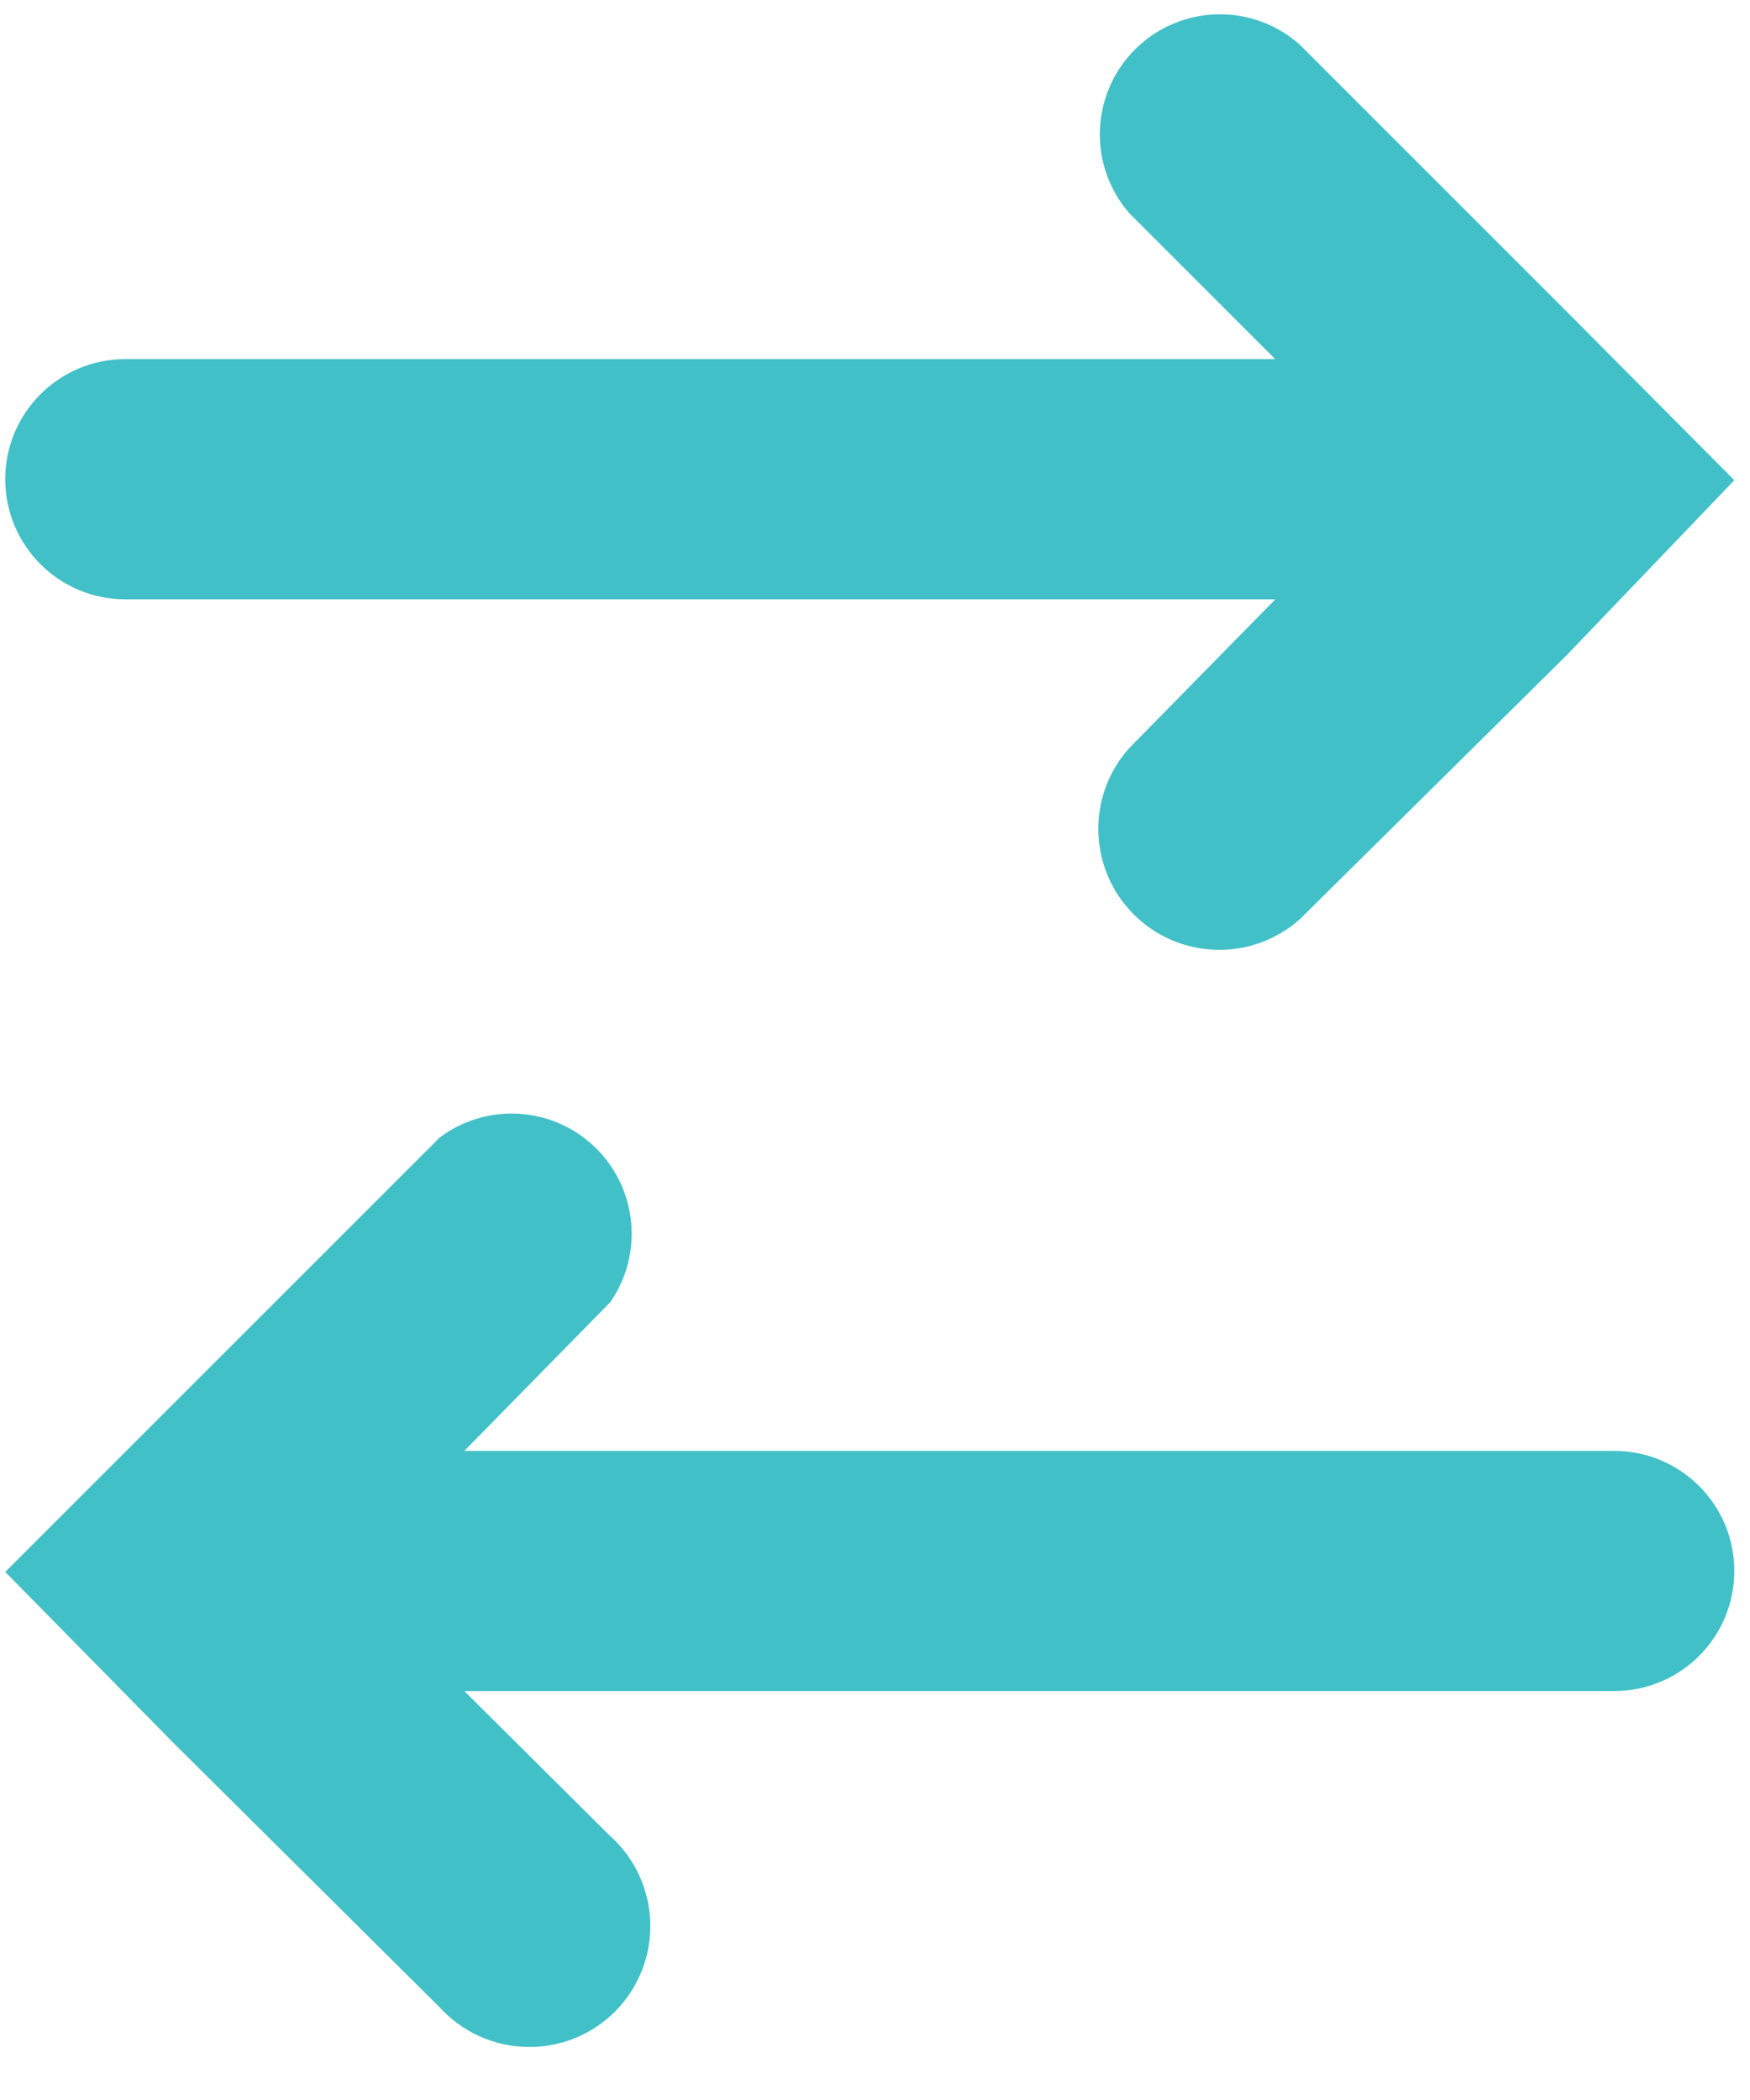
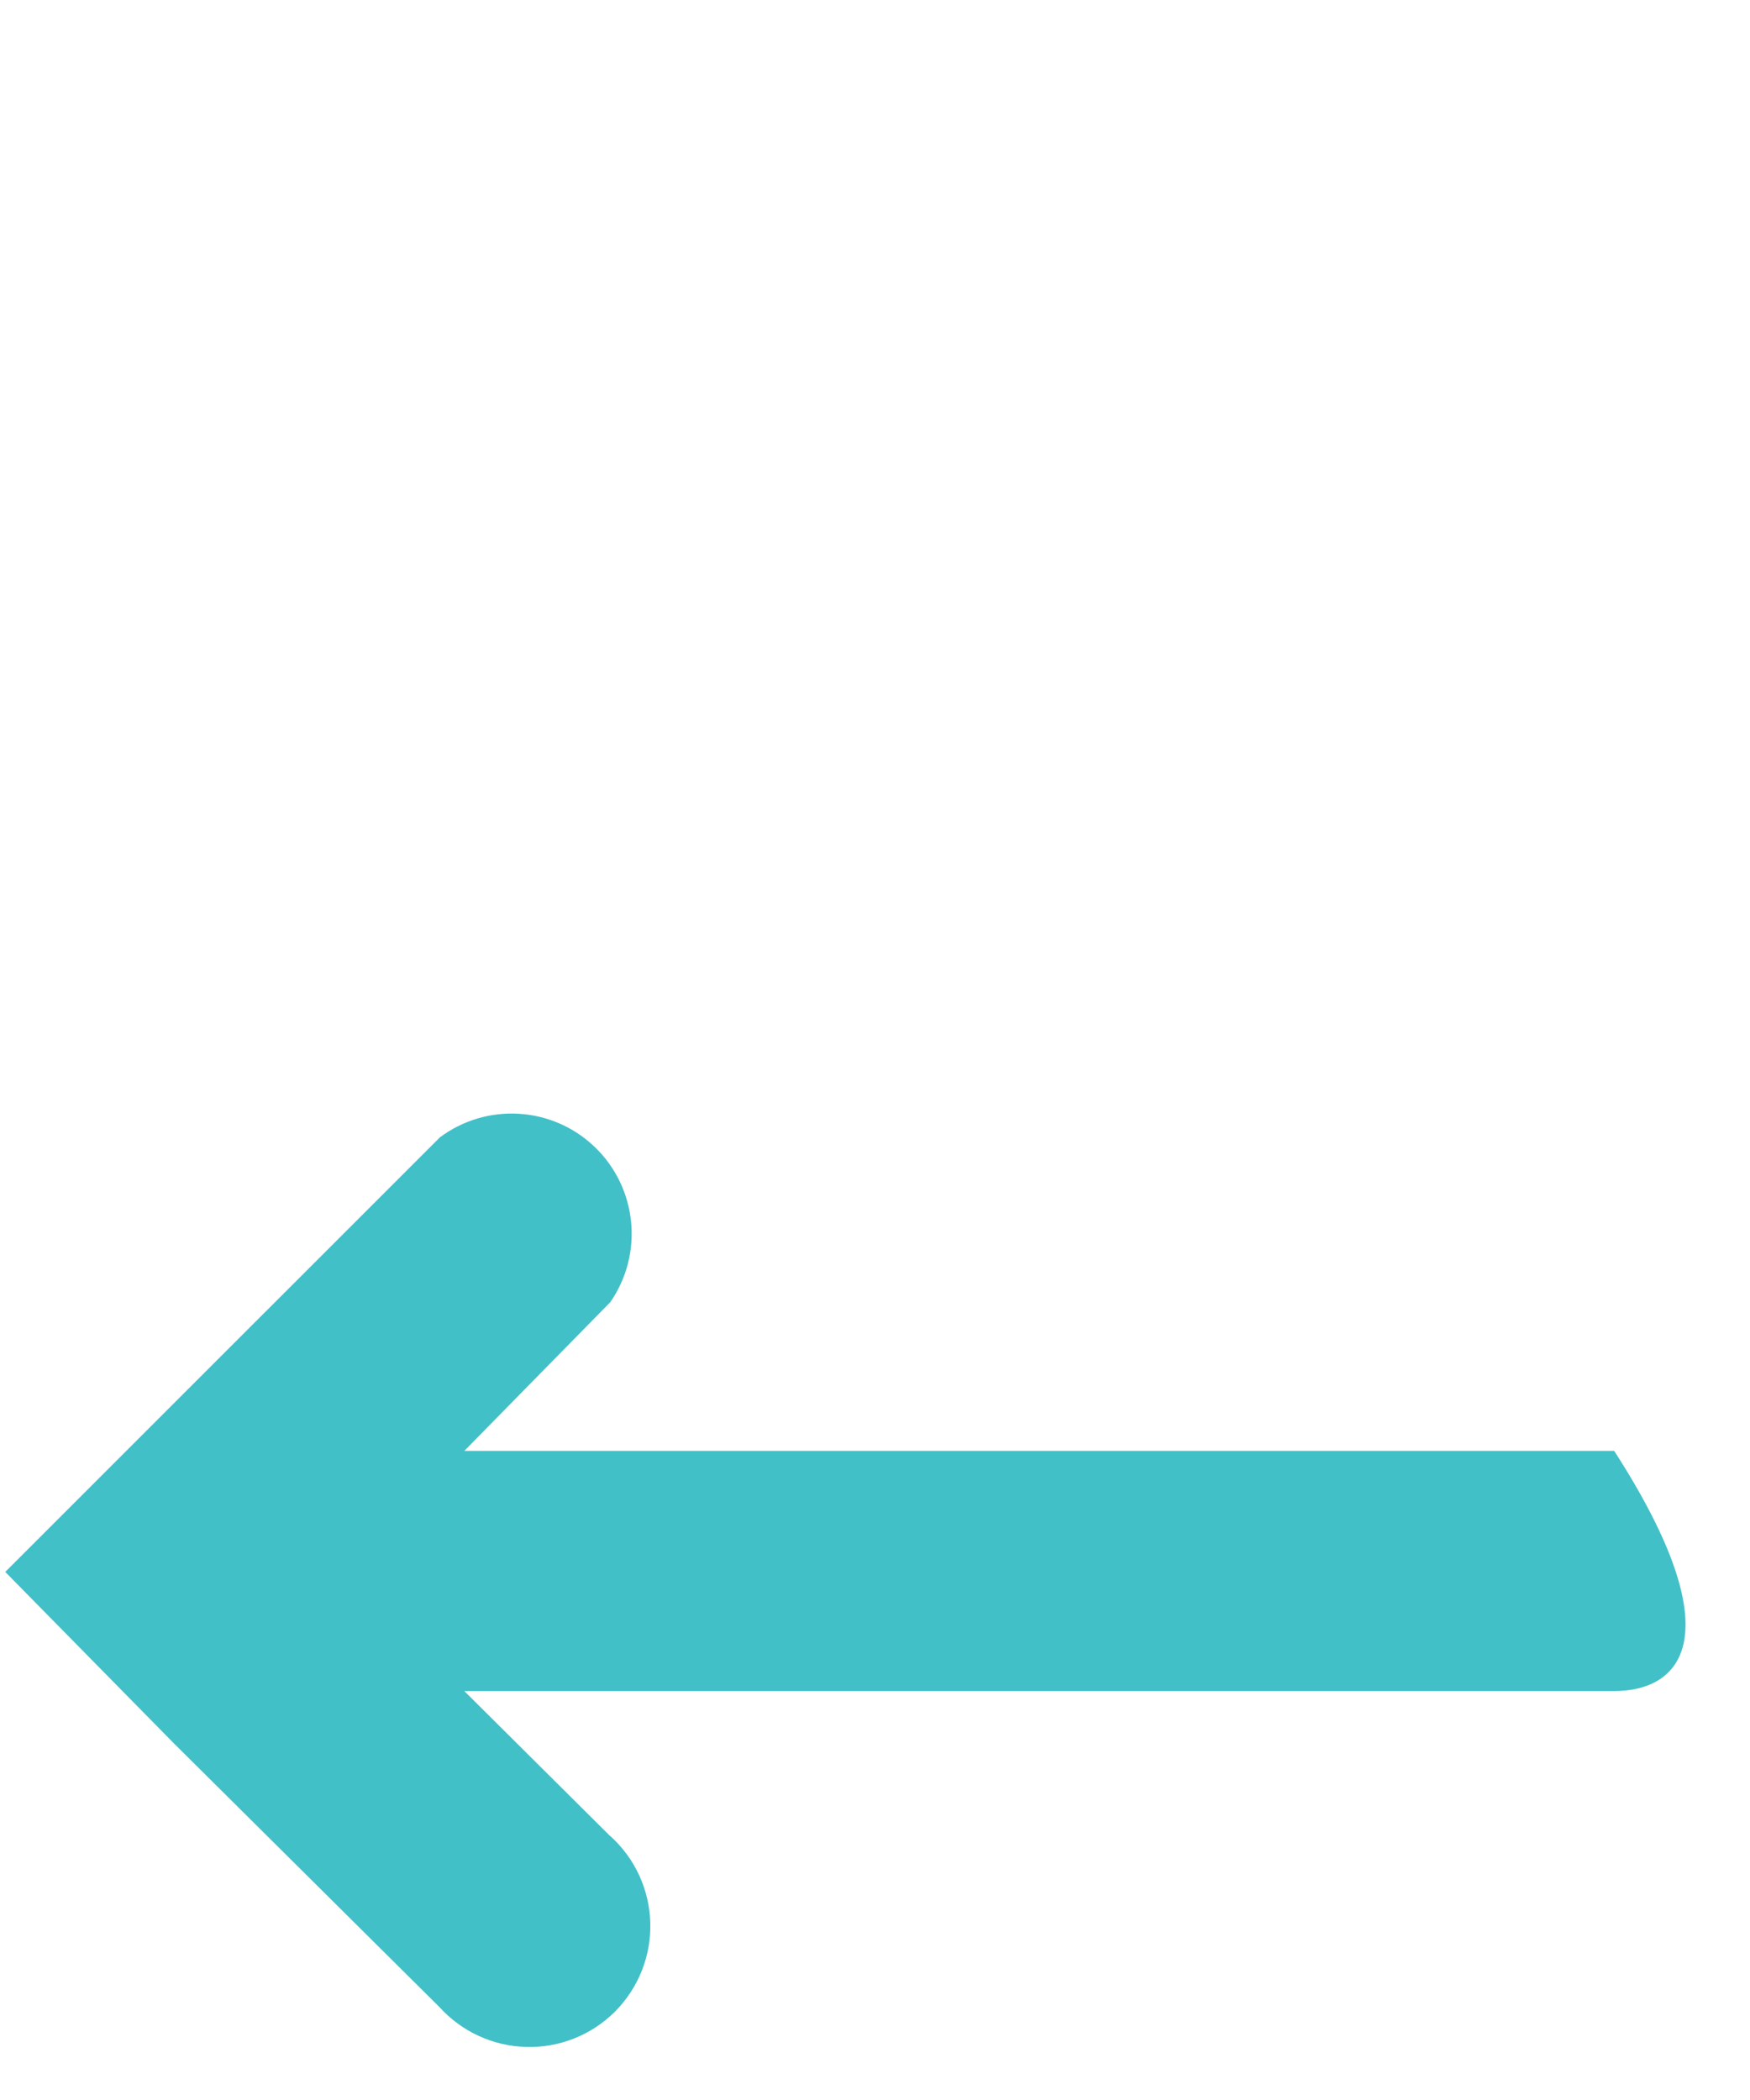
<svg xmlns="http://www.w3.org/2000/svg" width="25" height="30" viewBox="0 0 25 30" fill="none">
-   <path d="M22.348 4.418L18.575 0.645C17.901 0.037 16.87 0.061 16.224 0.697C15.578 1.333 15.538 2.362 16.133 3.046L18.217 5.13H1.791C0.843 5.13 0.075 5.898 0.075 6.846C0.075 7.794 0.843 8.562 1.791 8.562H18.219L16.133 10.686C15.519 11.368 15.547 12.414 16.196 13.063C16.847 13.713 17.891 13.741 18.575 13.126L22.389 9.352L24.776 6.86L22.348 4.418Z" fill="#42C0C8" />
-   <path d="M2.503 20.028L6.278 16.254H6.276C6.949 15.746 7.892 15.803 8.498 16.387C9.105 16.972 9.198 17.911 8.718 18.603L6.633 20.727H23.06C24.008 20.727 24.776 21.495 24.776 22.442C24.776 23.39 24.008 24.158 23.06 24.158H6.633L8.717 26.23L8.718 26.229C9.071 26.547 9.277 26.995 9.29 27.468C9.303 27.944 9.12 28.401 8.785 28.738C8.449 29.073 7.991 29.256 7.516 29.242C7.042 29.23 6.594 29.023 6.276 28.671L2.476 24.897L0.075 22.456L2.503 20.028Z" fill="#42C0C8" />
+   <path d="M2.503 20.028L6.278 16.254H6.276C6.949 15.746 7.892 15.803 8.498 16.387C9.105 16.972 9.198 17.911 8.718 18.603L6.633 20.727H23.06C24.776 23.39 24.008 24.158 23.06 24.158H6.633L8.717 26.23L8.718 26.229C9.071 26.547 9.277 26.995 9.29 27.468C9.303 27.944 9.12 28.401 8.785 28.738C8.449 29.073 7.991 29.256 7.516 29.242C7.042 29.23 6.594 29.023 6.276 28.671L2.476 24.897L0.075 22.456L2.503 20.028Z" fill="#42C0C8" />
</svg>